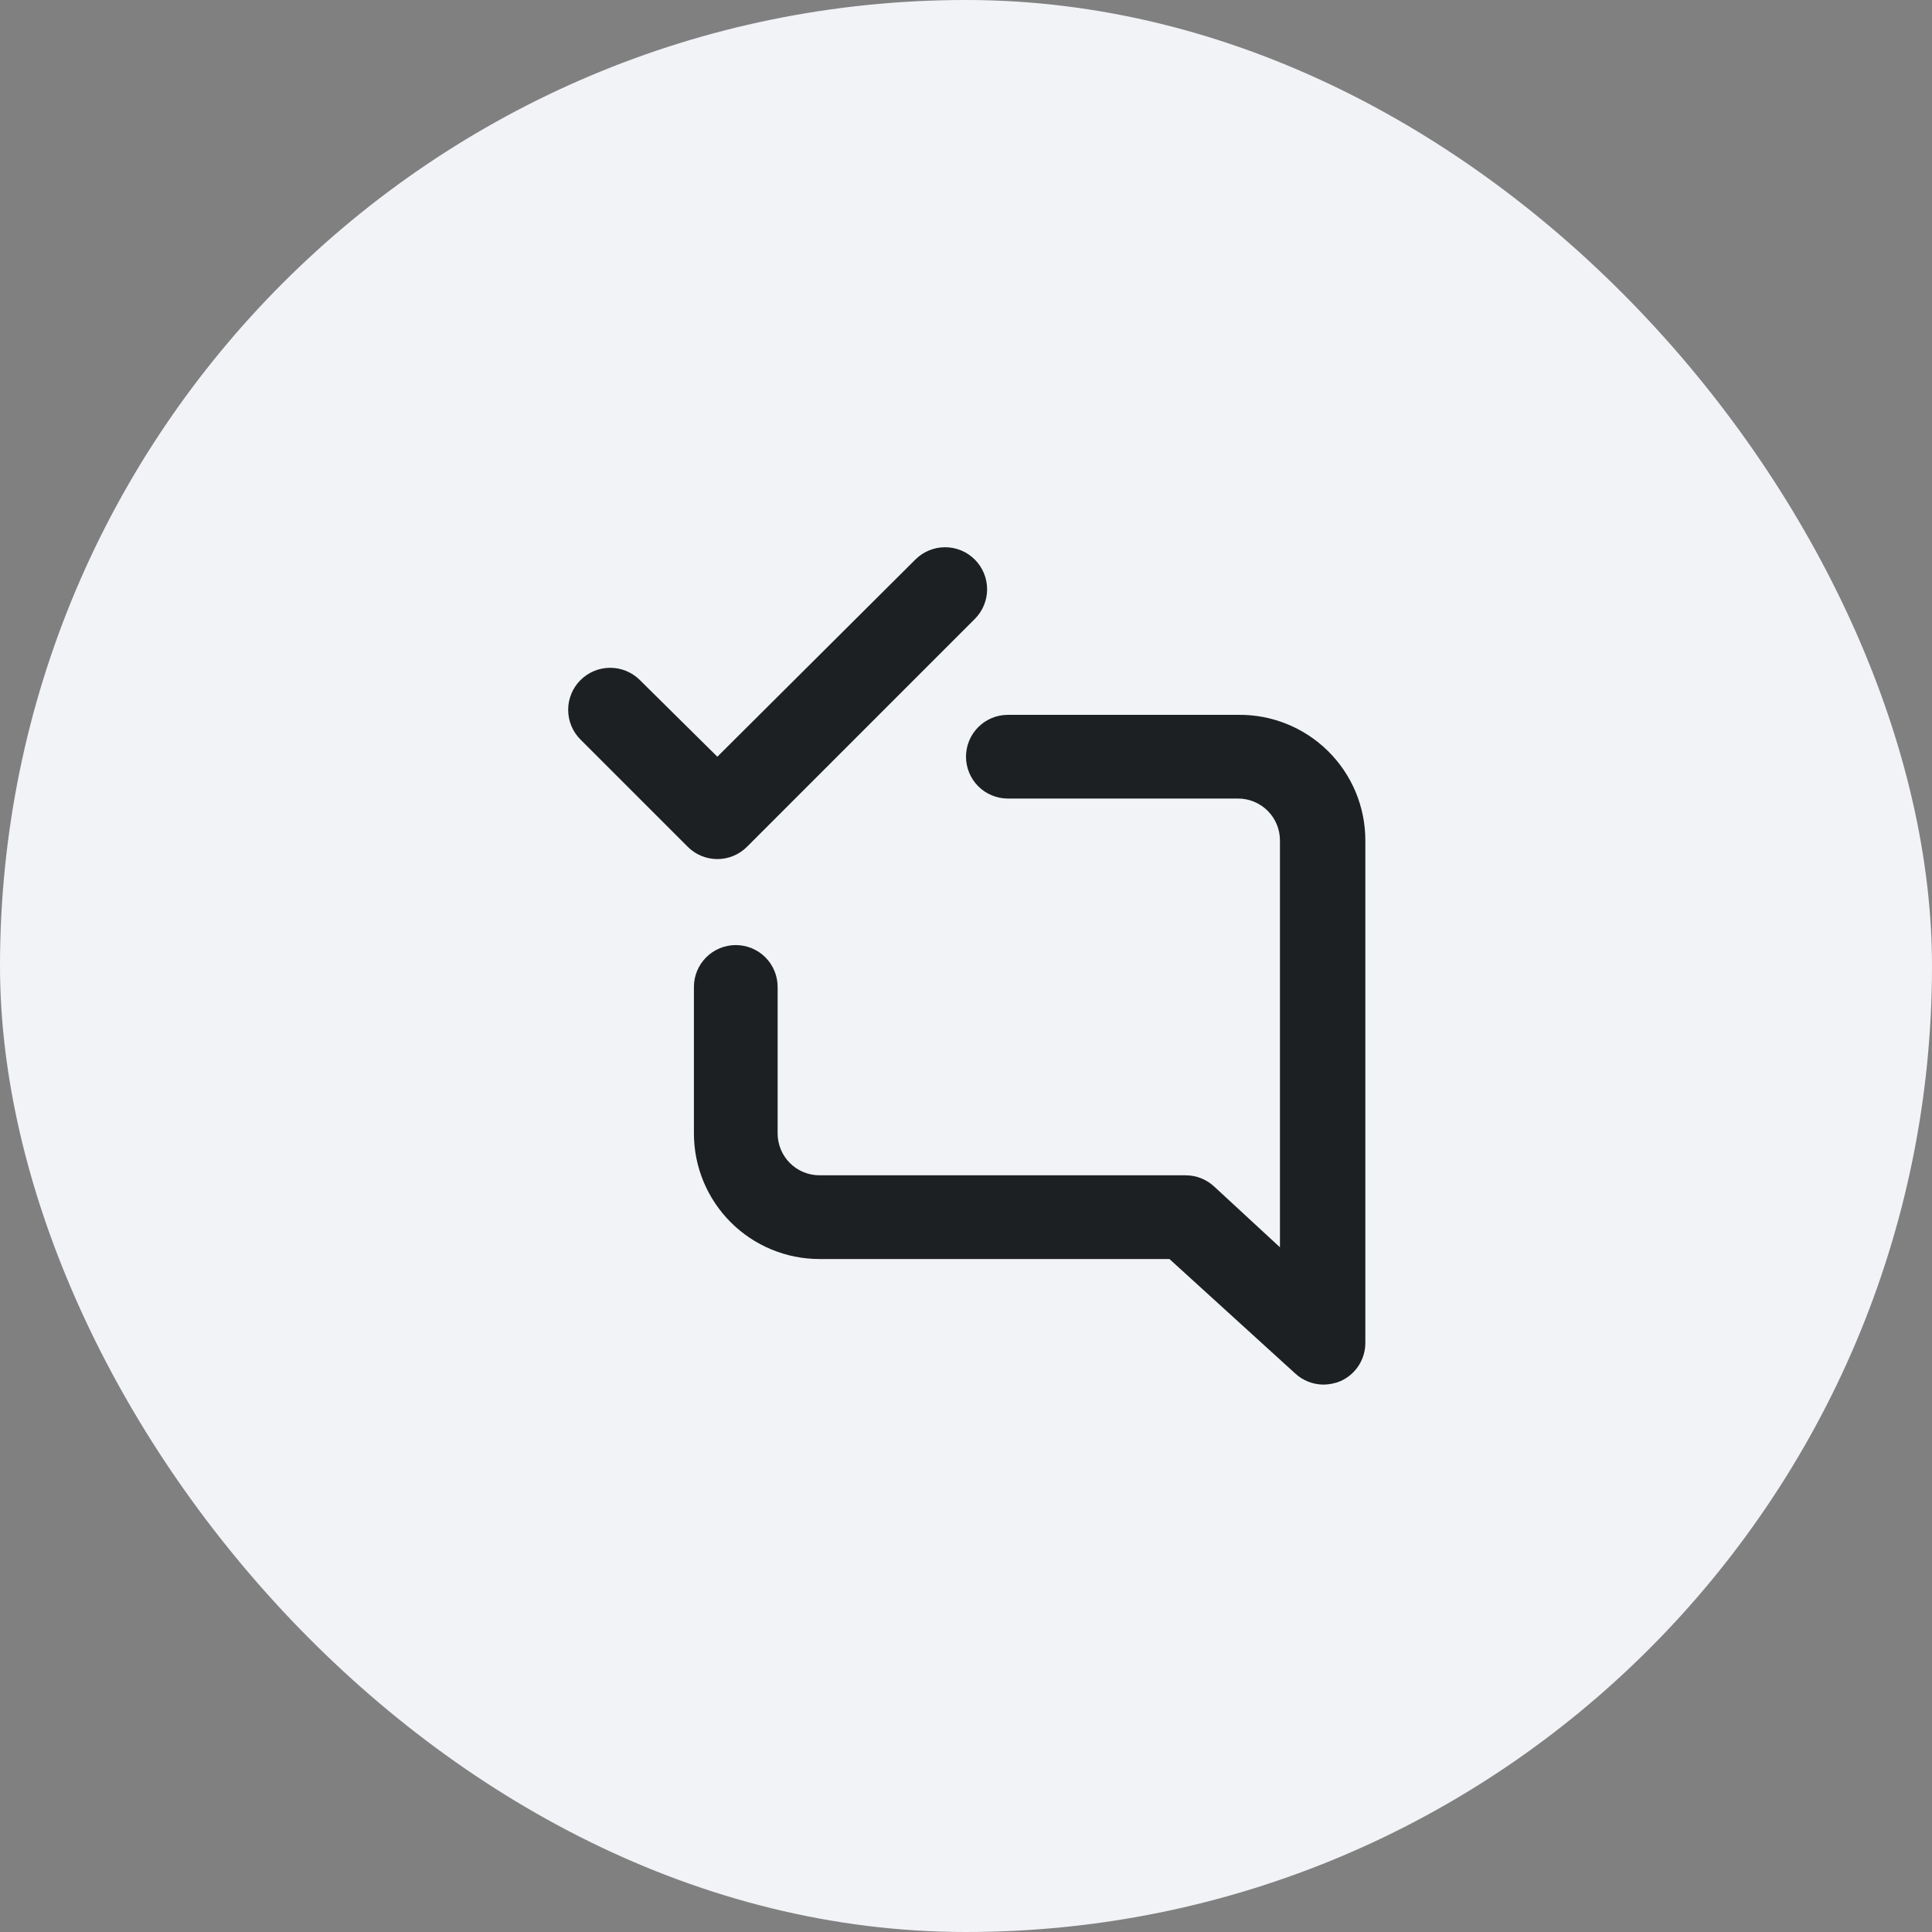
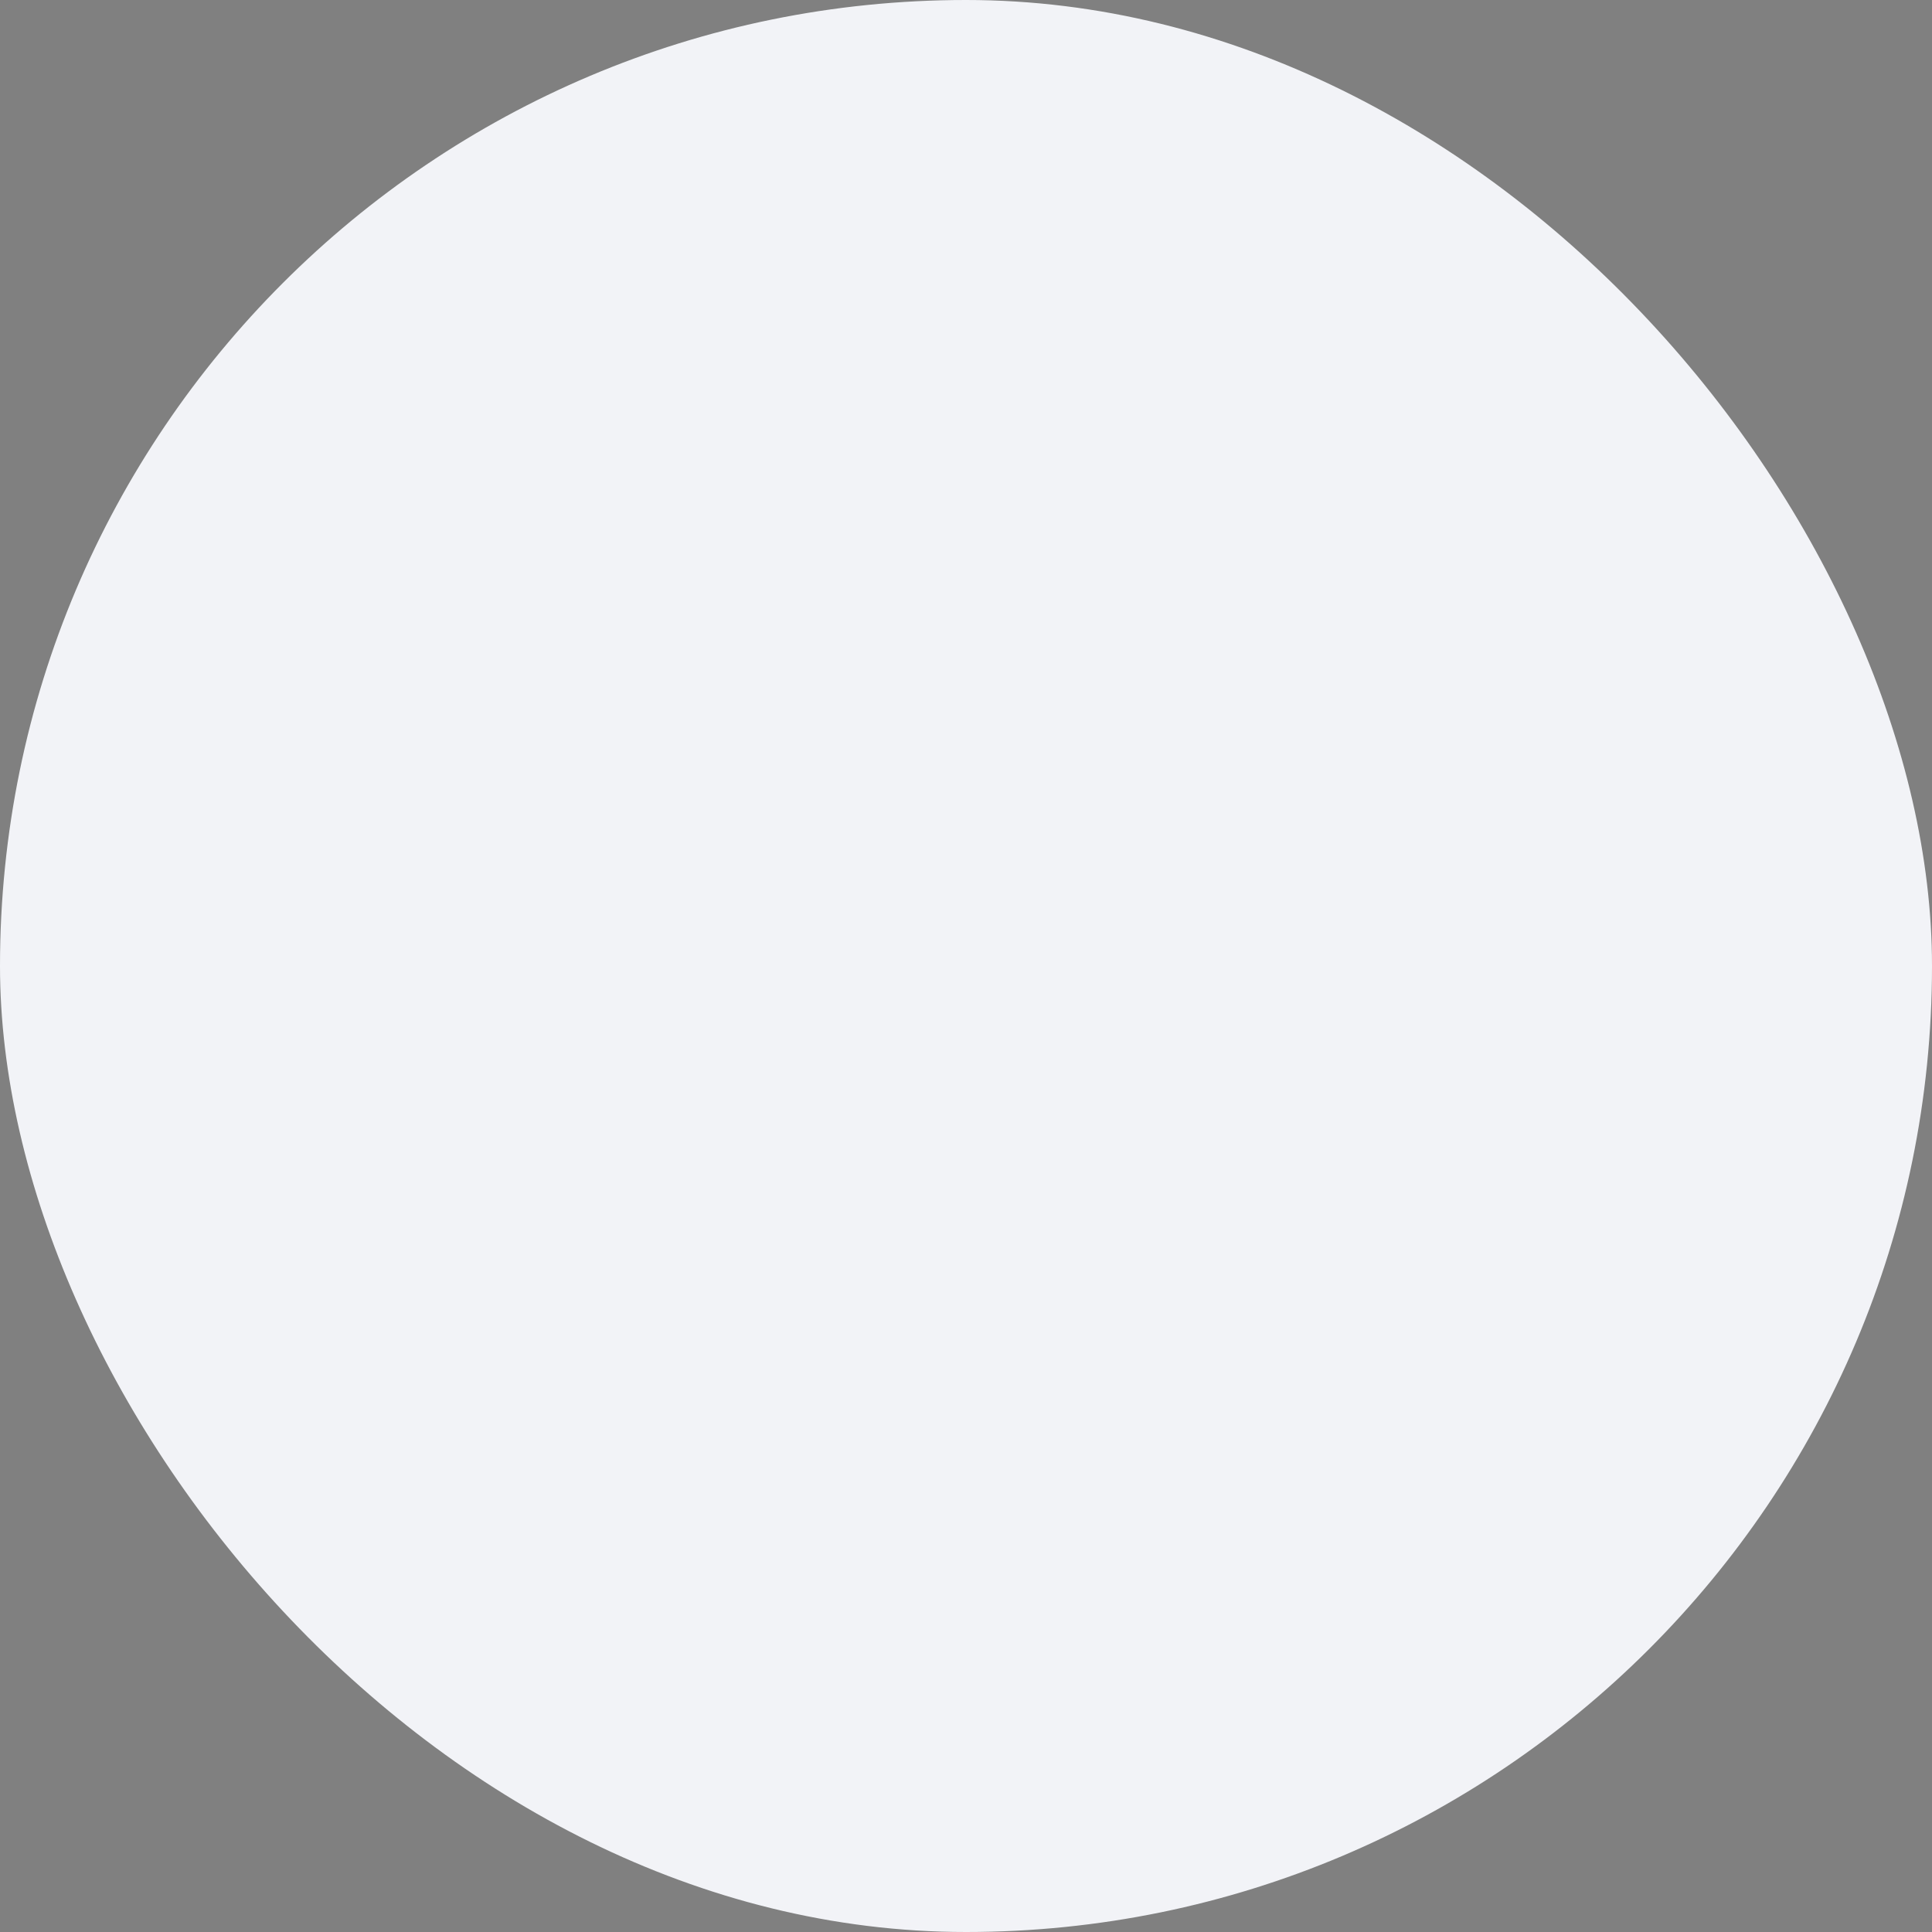
<svg xmlns="http://www.w3.org/2000/svg" width="100" height="100" viewBox="0 0 100 100" fill="none">
  <rect x="0" y="0" width="100" height="100" fill="#808080" stroke="none" />
  <rect width="100" height="100" rx="50" fill="#F2F3F7" />
-   <path d="M38.669 43.825L50.455 32.038C50.657 31.836 50.818 31.596 50.927 31.332C51.036 31.069 51.093 30.786 51.093 30.5C51.093 30.214 51.036 29.931 50.927 29.668C50.818 29.404 50.657 29.164 50.455 28.962C50.253 28.76 50.014 28.599 49.75 28.49C49.486 28.381 49.203 28.325 48.917 28.325C48.34 28.325 47.787 28.554 47.379 28.962L37.13 39.167L33.122 35.202C32.714 34.794 32.161 34.565 31.584 34.565C31.007 34.565 30.453 34.794 30.045 35.202C29.637 35.61 29.408 36.163 29.408 36.74C29.408 37.317 29.637 37.87 30.045 38.278L35.592 43.825C35.794 44.028 36.033 44.189 36.297 44.299C36.561 44.409 36.844 44.466 37.13 44.466C37.416 44.466 37.7 44.409 37.964 44.299C38.228 44.189 38.467 44.028 38.669 43.825ZM64.084 37H52.167C51.592 37 51.041 37.228 50.635 37.635C50.229 38.041 50 38.592 50 39.167C50 39.741 50.229 40.292 50.635 40.699C51.041 41.105 51.592 41.333 52.167 41.333H64.084C64.658 41.333 65.21 41.562 65.616 41.968C66.022 42.374 66.25 42.925 66.25 43.5V64.56L62.849 61.418C62.449 61.044 61.923 60.835 61.375 60.833H42.417C41.842 60.833 41.291 60.605 40.885 60.199C40.479 59.792 40.25 59.241 40.25 58.667V51.083C40.25 50.509 40.022 49.958 39.616 49.551C39.209 49.145 38.658 48.917 38.084 48.917C37.509 48.917 36.958 49.145 36.552 49.551C36.145 49.958 35.917 50.509 35.917 51.083V58.667C35.917 60.391 36.602 62.044 37.821 63.263C39.04 64.482 40.693 65.167 42.417 65.167H60.53L67.03 71.082C67.43 71.456 67.956 71.665 68.504 71.667C68.801 71.663 69.095 71.605 69.37 71.493C69.758 71.324 70.088 71.045 70.319 70.691C70.55 70.337 70.672 69.923 70.67 69.5V43.5C70.671 42.639 70.499 41.787 70.168 40.992C69.835 40.198 69.349 39.478 68.736 38.873C68.123 38.268 67.396 37.791 66.598 37.47C65.799 37.148 64.945 36.989 64.084 37Z" fill="#1D2023" />
</svg>